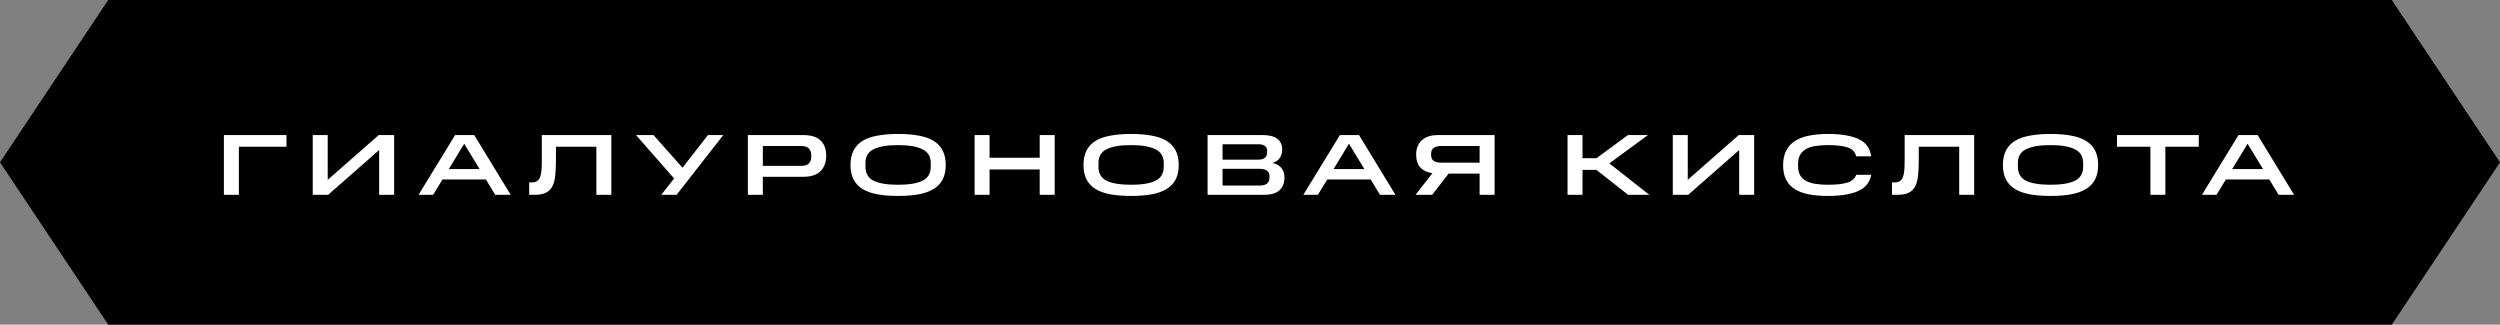
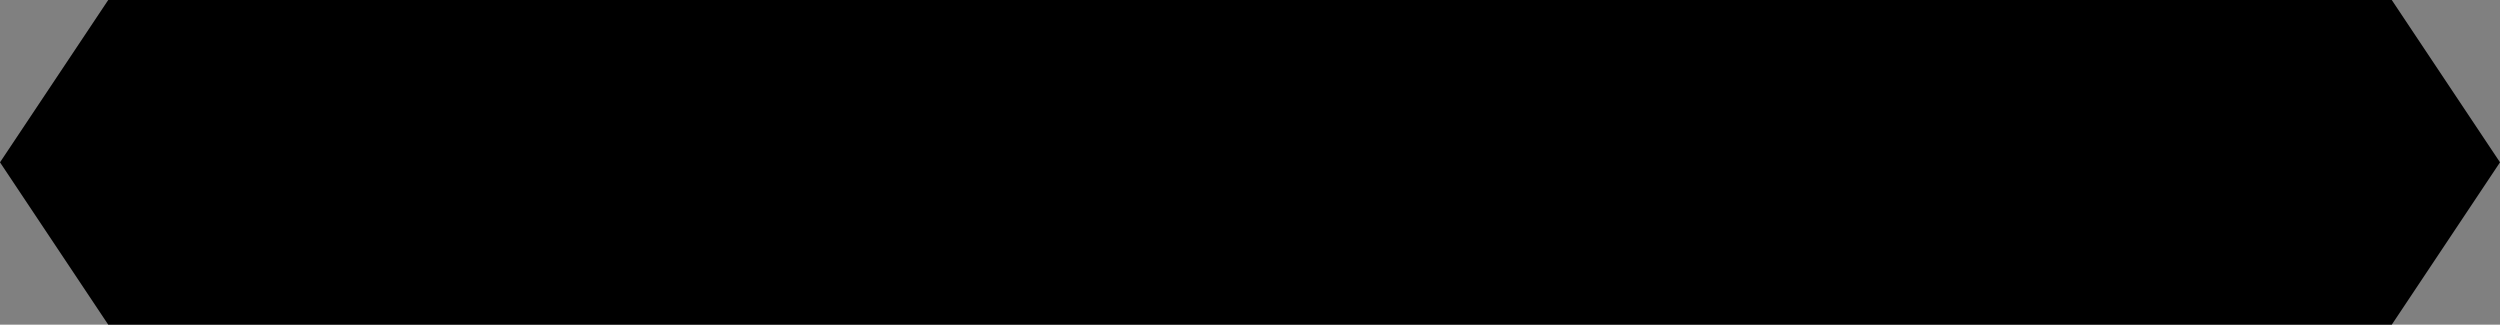
<svg xmlns="http://www.w3.org/2000/svg" width="231" height="30" viewBox="0 0 231 30" fill="none">
  <rect x="0" y="0" width="231" height="30" fill="#808080" stroke="none" />
  <path d="M10 0H221L231 15L221 30H10L0 15L10 0Z" fill="black" />
-   <path d="M20.688 12.48H26.472V13.56H22.072V18H20.688V12.48ZM35.033 13.864L30.321 18H28.897V12.48H30.281V16.616L34.993 12.48H36.417V18H35.033V13.864ZM42.052 12.48H43.82L47.188 18H45.756L44.9 16.584H40.884L40.02 18H38.676L42.052 12.48ZM41.468 15.624H44.316L42.892 13.28L41.468 15.624ZM48.897 16.856H49.121C49.329 16.856 49.495 16.816 49.617 16.736C49.745 16.656 49.841 16.533 49.905 16.368C49.969 16.197 50.012 15.981 50.033 15.72C50.054 15.459 50.065 15.149 50.065 14.792V12.48H56.489V18H55.105V13.56H51.369V14.792C51.369 15.325 51.348 15.795 51.305 16.2C51.268 16.6 51.182 16.933 51.049 17.2C50.916 17.467 50.718 17.667 50.457 17.8C50.196 17.933 49.846 18 49.409 18H48.897V16.856ZM61.103 18L62.287 16.488L58.767 12.48H60.383L63.063 15.496L65.415 12.48H66.831L62.519 18H61.103ZM69.102 12.48H74.214C74.945 12.48 75.481 12.648 75.822 12.984C76.169 13.32 76.342 13.779 76.342 14.36C76.342 14.973 76.169 15.456 75.822 15.808C75.481 16.16 74.945 16.336 74.214 16.336H70.486V18H69.102V12.48ZM74.958 14.48V14.32C74.958 14.064 74.883 13.861 74.734 13.712C74.585 13.563 74.342 13.488 74.006 13.488H70.486V15.328H74.006C74.353 15.328 74.598 15.253 74.742 15.104C74.886 14.949 74.958 14.741 74.958 14.48ZM78.585 15.248C78.585 14.715 78.681 14.264 78.873 13.896C79.065 13.528 79.345 13.232 79.713 13.008C80.087 12.784 80.548 12.624 81.097 12.528C81.647 12.427 82.276 12.376 82.985 12.376C83.695 12.376 84.324 12.427 84.873 12.528C85.423 12.624 85.881 12.784 86.249 13.008C86.623 13.232 86.905 13.528 87.097 13.896C87.289 14.264 87.385 14.715 87.385 15.248C87.385 15.776 87.289 16.224 87.097 16.592C86.905 16.955 86.623 17.248 86.249 17.472C85.881 17.696 85.423 17.859 84.873 17.96C84.324 18.056 83.695 18.104 82.985 18.104C82.276 18.104 81.647 18.056 81.097 17.96C80.548 17.859 80.087 17.696 79.713 17.472C79.345 17.248 79.065 16.955 78.873 16.592C78.681 16.224 78.585 15.776 78.585 15.248ZM86.001 15.408V15.056C86.001 14.464 85.745 14.043 85.233 13.792C84.727 13.536 83.977 13.408 82.985 13.408C81.988 13.408 81.236 13.533 80.729 13.784C80.223 14.035 79.969 14.459 79.969 15.056V15.408C79.969 16.021 80.223 16.453 80.729 16.704C81.236 16.949 81.988 17.072 82.985 17.072C83.977 17.072 84.727 16.949 85.233 16.704C85.745 16.453 86.001 16.021 86.001 15.408ZM90.052 12.48H91.436V14.576H96.068V12.48H97.452V18H96.068V15.656H91.436V18H90.052V12.48ZM100.114 15.248C100.114 14.715 100.21 14.264 100.402 13.896C100.594 13.528 100.874 13.232 101.242 13.008C101.615 12.784 102.076 12.624 102.626 12.528C103.175 12.427 103.804 12.376 104.514 12.376C105.223 12.376 105.852 12.427 106.402 12.528C106.951 12.624 107.41 12.784 107.778 13.008C108.151 13.232 108.434 13.528 108.626 13.896C108.818 14.264 108.914 14.715 108.914 15.248C108.914 15.776 108.818 16.224 108.626 16.592C108.434 16.955 108.151 17.248 107.778 17.472C107.41 17.696 106.951 17.859 106.402 17.96C105.852 18.056 105.223 18.104 104.514 18.104C103.804 18.104 103.175 18.056 102.626 17.96C102.076 17.859 101.615 17.696 101.242 17.472C100.874 17.248 100.594 16.955 100.402 16.592C100.21 16.224 100.114 15.776 100.114 15.248ZM107.53 15.408V15.056C107.53 14.464 107.274 14.043 106.762 13.792C106.255 13.536 105.506 13.408 104.514 13.408C103.516 13.408 102.764 13.533 102.258 13.784C101.751 14.035 101.498 14.459 101.498 15.056V15.408C101.498 16.021 101.751 16.453 102.258 16.704C102.764 16.949 103.516 17.072 104.514 17.072C105.506 17.072 106.255 16.949 106.762 16.704C107.274 16.453 107.53 16.021 107.53 15.408ZM111.58 12.48H116.676C117.268 12.48 117.716 12.595 118.02 12.824C118.324 13.053 118.476 13.384 118.476 13.816C118.476 14.093 118.407 14.344 118.268 14.568C118.135 14.792 117.906 14.955 117.58 15.056C117.959 15.141 118.236 15.301 118.412 15.536C118.594 15.765 118.684 16.051 118.684 16.392C118.684 16.909 118.53 17.307 118.22 17.584C117.911 17.861 117.442 18 116.812 18H111.58V12.48ZM117.084 14.064V13.952C117.084 13.744 117.018 13.589 116.884 13.488C116.751 13.381 116.546 13.328 116.268 13.328H112.964V14.752H116.268C116.546 14.752 116.751 14.693 116.884 14.576C117.018 14.459 117.084 14.288 117.084 14.064ZM117.3 16.4V16.264C117.3 16.051 117.226 15.888 117.076 15.776C116.927 15.659 116.703 15.6 116.404 15.6H112.964V17.144H116.404C116.692 17.144 116.914 17.085 117.068 16.968C117.223 16.845 117.3 16.656 117.3 16.4ZM123.805 12.48H125.573L128.941 18H127.509L126.653 16.584H122.637L121.773 18H120.429L123.805 12.48ZM123.221 15.624H126.069L124.645 13.28L123.221 15.624ZM136.716 16.04H133.852L132.332 18H130.796L132.356 16C131.876 15.931 131.505 15.757 131.244 15.48C130.982 15.197 130.852 14.795 130.852 14.272C130.852 13.723 131.025 13.288 131.372 12.968C131.718 12.643 132.214 12.48 132.86 12.48H138.1V18H136.716V16.04ZM136.716 13.488H133.212C132.892 13.488 132.649 13.547 132.484 13.664C132.318 13.776 132.236 13.955 132.236 14.2V14.344C132.236 14.584 132.318 14.76 132.484 14.872C132.649 14.979 132.892 15.032 133.212 15.032H136.716V13.488ZM144.84 12.48H146.224V14.616H147.52L150.424 12.48H152.272L148.704 15.096L152.4 18H150.44L147.504 15.696H146.224V18H144.84V12.48ZM160.701 13.864L155.989 18H154.565V12.48H155.949V16.616L160.661 12.48H162.085V18H160.701V13.864ZM164.759 15.28C164.759 14.747 164.852 14.296 165.039 13.928C165.226 13.555 165.495 13.256 165.847 13.032C166.199 12.803 166.631 12.637 167.143 12.536C167.66 12.429 168.247 12.376 168.903 12.376C170.092 12.376 171.028 12.531 171.711 12.84C172.399 13.149 172.794 13.685 172.895 14.448H171.511C171.41 14.032 171.14 13.755 170.703 13.616C170.266 13.477 169.666 13.408 168.903 13.408C168.487 13.408 168.108 13.435 167.767 13.488C167.426 13.536 167.135 13.627 166.895 13.76C166.66 13.888 166.476 14.064 166.343 14.288C166.21 14.512 166.143 14.797 166.143 15.144V15.368C166.143 15.699 166.207 15.976 166.335 16.2C166.463 16.419 166.647 16.592 166.887 16.72C167.127 16.848 167.418 16.939 167.759 16.992C168.1 17.045 168.482 17.072 168.903 17.072C169.628 17.072 170.21 17.011 170.647 16.888C171.084 16.765 171.375 16.52 171.519 16.152H172.903C172.775 16.851 172.37 17.352 171.687 17.656C171.01 17.955 170.082 18.104 168.903 18.104C168.247 18.104 167.66 18.056 167.143 17.96C166.631 17.859 166.199 17.699 165.847 17.48C165.495 17.261 165.226 16.971 165.039 16.608C164.852 16.245 164.759 15.803 164.759 15.28ZM174.822 16.856H175.046C175.254 16.856 175.419 16.816 175.542 16.736C175.67 16.656 175.766 16.533 175.83 16.368C175.894 16.197 175.937 15.981 175.958 15.72C175.979 15.459 175.99 15.149 175.99 14.792V12.48H182.414V18H181.03V13.56H177.294V14.792C177.294 15.325 177.273 15.795 177.23 16.2C177.193 16.6 177.107 16.933 176.974 17.2C176.841 17.467 176.643 17.667 176.382 17.8C176.121 17.933 175.771 18 175.334 18H174.822V16.856ZM185.068 15.248C185.068 14.715 185.164 14.264 185.356 13.896C185.548 13.528 185.828 13.232 186.196 13.008C186.57 12.784 187.031 12.624 187.58 12.528C188.13 12.427 188.759 12.376 189.468 12.376C190.178 12.376 190.807 12.427 191.356 12.528C191.906 12.624 192.364 12.784 192.732 13.008C193.106 13.232 193.388 13.528 193.58 13.896C193.772 14.264 193.868 14.715 193.868 15.248C193.868 15.776 193.772 16.224 193.58 16.592C193.388 16.955 193.106 17.248 192.732 17.472C192.364 17.696 191.906 17.859 191.356 17.96C190.807 18.056 190.178 18.104 189.468 18.104C188.759 18.104 188.13 18.056 187.58 17.96C187.031 17.859 186.57 17.696 186.196 17.472C185.828 17.248 185.548 16.955 185.356 16.592C185.164 16.224 185.068 15.776 185.068 15.248ZM192.484 15.408V15.056C192.484 14.464 192.228 14.043 191.716 13.792C191.21 13.536 190.46 13.408 189.468 13.408C188.471 13.408 187.719 13.533 187.212 13.784C186.706 14.035 186.452 14.459 186.452 15.056V15.408C186.452 16.021 186.706 16.453 187.212 16.704C187.719 16.949 188.471 17.072 189.468 17.072C190.46 17.072 191.21 16.949 191.716 16.704C192.228 16.453 192.484 16.021 192.484 15.408ZM198.696 13.56H195.608V12.48H203.168V13.56H200.08V18H198.696V13.56ZM206.838 12.48H208.606L211.974 18H210.542L209.686 16.584H205.67L204.806 18H203.462L206.838 12.48ZM206.254 15.624H209.102L207.678 13.28L206.254 15.624Z" fill="white" />
</svg>